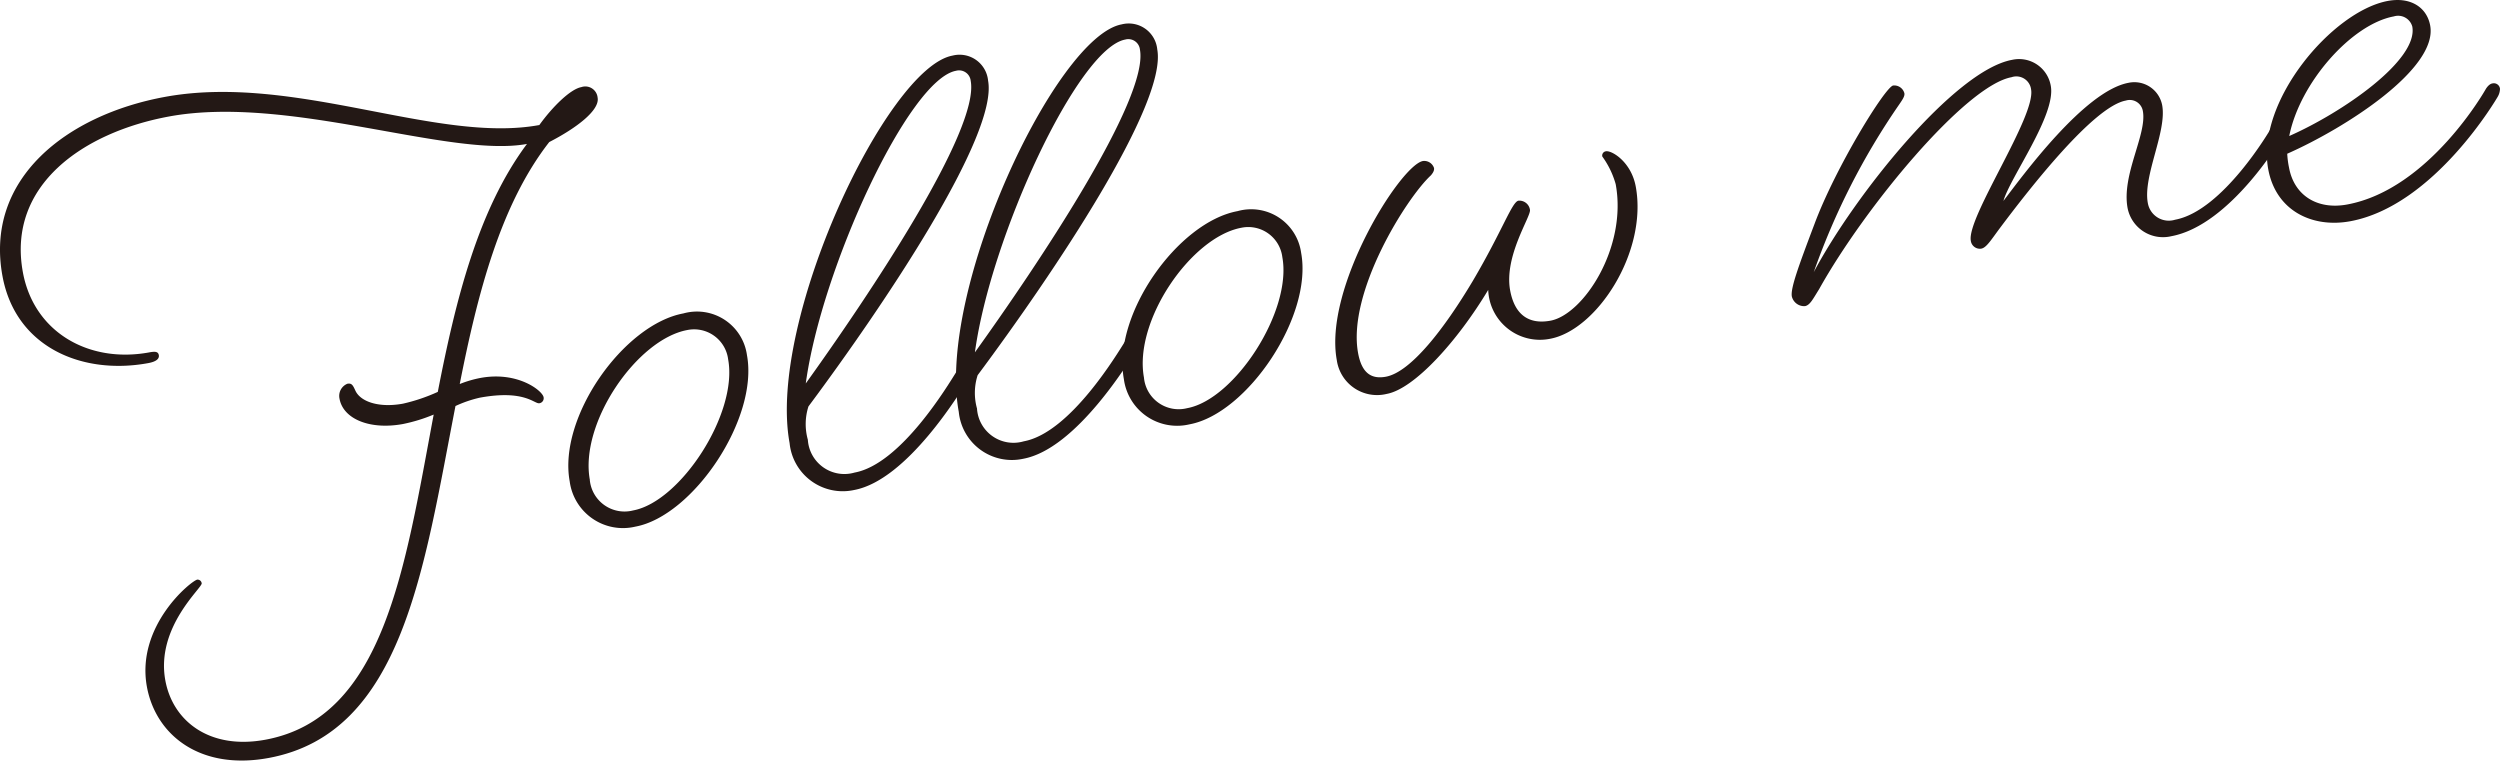
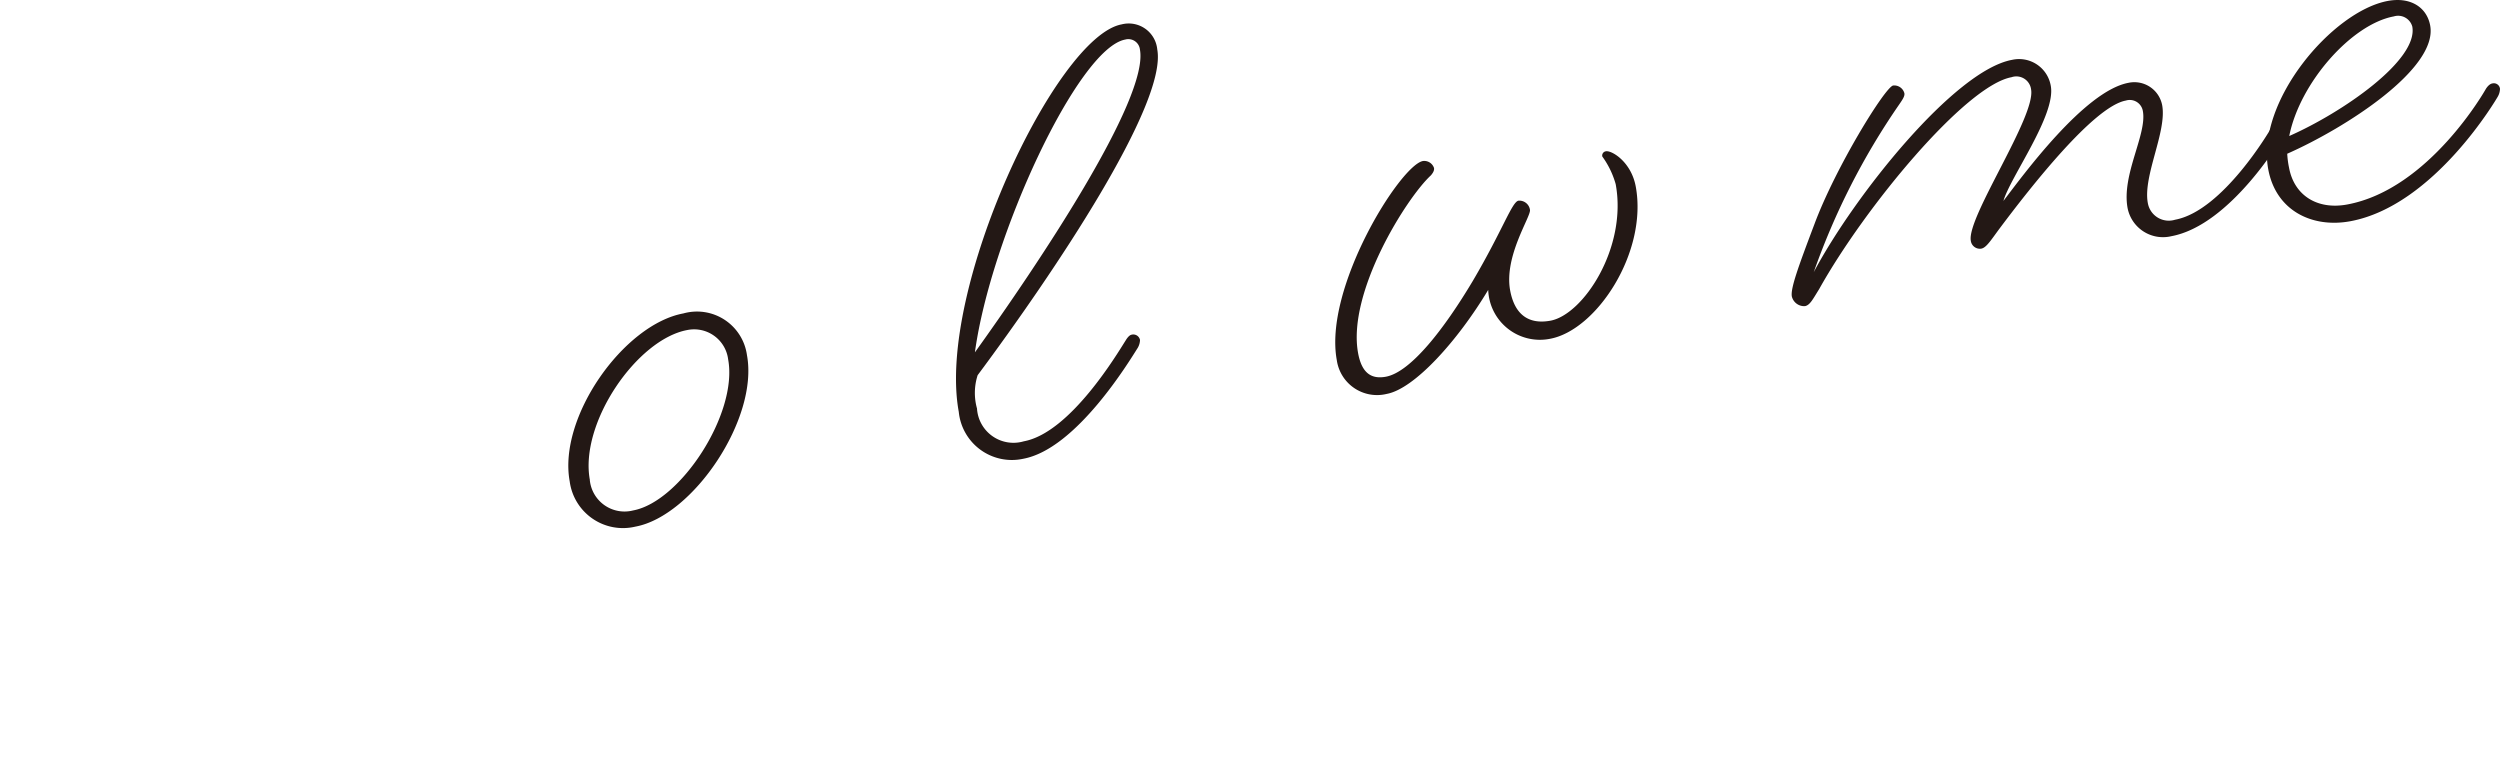
<svg xmlns="http://www.w3.org/2000/svg" width="191.229" height="58.175" viewBox="0 0 191.229 58.175">
  <g id="グループ_163" data-name="グループ 163" transform="translate(-2223.58 -6370.954)">
-     <path id="パス_1262" data-name="パス 1262" d="M2258.42,6402.011c-2.431,12.445-4.03,25.025-14.292,26.921-5.244.968-8.628-1.752-9.309-5.434-.864-4.684,3.4-8.125,3.849-8.207a.317.317,0,0,1,.34.283c.062.334-3.532,3.362-2.78,7.434.577,3.124,3.4,5.312,7.643,4.529,9.09-1.679,10.672-13.1,12.882-24.872a12.487,12.487,0,0,1-2.347.722c-2.51.463-4.567-.368-4.855-1.93a1.006,1.006,0,0,1,.595-1.148c.335-.062.422.095.616.521.388.851,1.8,1.339,3.645,1a13.6,13.6,0,0,0,2.661-.9c1.36-7,3.076-13.949,6.821-18.966-5.912,1.092-18.231-3.785-27.379-2.1-6.526,1.205-12.414,5.235-11.178,11.927.844,4.574,5.037,6.972,9.666,6.117.446-.082.679-.068.73.21s-.2.5-.809.611c-5.02.927-10.139-1.183-11.148-6.65-1.381-7.473,4.932-12.33,12.405-13.71,9.928-1.834,20.794,3.6,28.659,2.149,1.009-1.4,2.376-2.747,3.212-2.9a.944.944,0,0,1,1.246.808c.175.948-1.592,2.312-3.7,3.394-3.73,4.783-5.476,11.566-6.847,18.509a8.6,8.6,0,0,1,1.586-.466c2.844-.525,4.736.971,4.828,1.473a.388.388,0,0,1-.319.463c-.389.072-1.118-1.062-4.576-.423A9.28,9.28,0,0,0,2258.42,6402.011Z" fill="#231815" />
    <path id="パス_1263" data-name="パス 1263" d="M2280.717,6398.125c.9,4.852-4.131,12.3-8.537,13.112a4.109,4.109,0,0,1-5.022-3.458c-.906-4.908,4.127-12.007,8.7-12.852A3.858,3.858,0,0,1,2280.717,6398.125Zm-12.022,9.543a2.666,2.666,0,0,0,3.314,2.33c3.625-.67,8.031-7.423,7.269-11.55a2.623,2.623,0,0,0-3.126-2.249C2272.3,6396.909,2267.892,6403.319,2268.7,6407.668Z" fill="#231815" />
-     <path id="パス_1264" data-name="パス 1264" d="M2288.908,6408.436a4.082,4.082,0,0,1-4.93-3.59c-1.721-9.313,7.443-28.712,12.463-29.639a2.191,2.191,0,0,1,2.72,1.921c.772,4.183-7.963,17.158-13.741,24.915a4.442,4.442,0,0,0-.047,2.546,2.8,2.8,0,0,0,3.577,2.512c3.57-.659,7.175-6.747,7.8-7.727,0,0,.216-.387.44-.428a.524.524,0,0,1,.65.4,1.263,1.263,0,0,1-.176.608C2297.04,6400.936,2292.98,6407.684,2288.908,6408.436Zm-3.7-8.142c4.726-6.583,13.325-19.359,12.623-23.153a.894.894,0,0,0-1.123-.773C2293.088,6377.037,2286.412,6391.479,2285.213,6400.294Z" fill="#231815" />
    <path id="パス_1265" data-name="パス 1265" d="M2301.848,6406.046a4.081,4.081,0,0,1-4.93-3.589c-1.72-9.313,7.443-28.713,12.462-29.639a2.191,2.191,0,0,1,2.721,1.92c.773,4.183-7.963,17.159-13.74,24.916a4.433,4.433,0,0,0-.049,2.545,2.794,2.794,0,0,0,3.578,2.512c3.57-.658,7.175-6.746,7.8-7.726,0,0,.218-.387.441-.428a.523.523,0,0,1,.65.4,1.251,1.251,0,0,1-.176.609C2309.98,6398.546,2305.92,6405.294,2301.848,6406.046Zm-3.695-8.142c4.725-6.583,13.324-19.359,12.623-23.153a.892.892,0,0,0-1.122-.772C2306.028,6374.649,2299.351,6389.089,2298.153,6397.9Z" fill="#231815" />
-     <path id="パス_1266" data-name="パス 1266" d="M2323.107,6390.3c.9,4.852-4.132,12.3-8.537,13.111a4.108,4.108,0,0,1-5.023-3.457c-.906-4.908,4.127-12.007,8.7-12.851A3.857,3.857,0,0,1,2323.107,6390.3Zm-12.023,9.544a2.665,2.665,0,0,0,3.314,2.329c3.625-.669,8.031-7.423,7.27-11.55a2.624,2.624,0,0,0-3.127-2.249C2314.693,6389.082,2310.281,6395.491,2311.084,6399.841Z" fill="#231815" />
    <path id="パス_1267" data-name="パス 1267" d="M2329.656,6401.084a3.11,3.11,0,0,1-3.822-2.582c-1.02-5.52,4.859-14.912,6.587-15.231a.786.786,0,0,1,.849.534c.021.111,0,.29-.241.565-1.873,1.73-6.419,8.971-5.565,13.6.269,1.45.951,2.017,2.122,1.8,1.9-.35,4.459-3.649,6.661-7.343,2.282-3.882,2.981-6.029,3.483-6.122a.818.818,0,0,1,.88.7c.093.5-2,3.543-1.516,6.164.34,1.841,1.408,2.623,3.081,2.315,2.51-.464,5.889-5.586,4.993-10.439a6.633,6.633,0,0,0-1.025-2.118.327.327,0,0,1,.273-.4c.446-.083,1.934.8,2.285,2.693.927,5.019-2.989,10.99-6.558,11.649a3.956,3.956,0,0,1-4.727-3.741C2335.078,6397.026,2331.775,6400.693,2329.656,6401.084Z" fill="#231815" />
    <path id="パス_1268" data-name="パス 1268" d="M2389.662,6389.023a2.759,2.759,0,0,1-3.339-2.152c-.474-2.566,1.5-5.64,1.167-7.425a1.014,1.014,0,0,0-1.3-.8c-2.454.453-7.262,6.588-9.668,9.8-.647.87-1,1.455-1.391,1.527a.7.7,0,0,1-.8-.6c-.329-1.784,4.991-9.515,4.61-11.578a1.137,1.137,0,0,0-1.5-.934c-3.515.648-11.2,9.913-14.713,16.211-.489.783-.7,1.226-1.087,1.3a.973.973,0,0,1-1-.739c-.113-.612.5-2.284,1.741-5.569,1.621-4.336,5.394-10.455,6.007-10.569a.8.8,0,0,1,.86.592c.041.223-.141.487-.414.884a54.051,54.051,0,0,0-6.519,12.8c3.124-5.883,10.763-15.426,15.169-16.239a2.46,2.46,0,0,1,2.963,1.991c.412,2.23-3.1,6.973-3.623,8.8,1.44-1.882,6.176-8.409,9.578-9.037a2.167,2.167,0,0,1,2.566,1.718c.372,2.008-1.481,5.407-1.1,7.471a1.626,1.626,0,0,0,2.083,1.287c3.681-.68,7.311-6.944,7.311-6.944s.218-.387.5-.439a.508.508,0,0,1,.6.409,1.272,1.272,0,0,1-.176.61S2394.235,6388.178,2389.662,6389.023Z" fill="#231815" />
    <path id="パス_1269" data-name="パス 1269" d="M2403.352,6387.878c-2.9.535-5.683-.8-6.27-3.975-.958-5.186,4.918-12.1,9.156-12.879,1.728-.32,2.974.489,3.231,1.883.608,3.29-6.456,7.826-10.935,9.806a6.965,6.965,0,0,0,.139,1.069c.392,2.121,2.156,3.237,4.443,2.815,6.3-1.164,10.6-8.821,10.6-8.821s.218-.387.5-.438a.474.474,0,0,1,.593.409,1.262,1.262,0,0,1-.176.609S2409.822,6386.684,2403.352,6387.878Zm-4.664-6.52c4.053-1.787,9.886-5.8,9.412-8.371a1.122,1.122,0,0,0-1.412-.778C2403.453,6372.807,2399.494,6377.287,2398.688,6381.358Z" fill="#231815" />
  </g>
</svg>